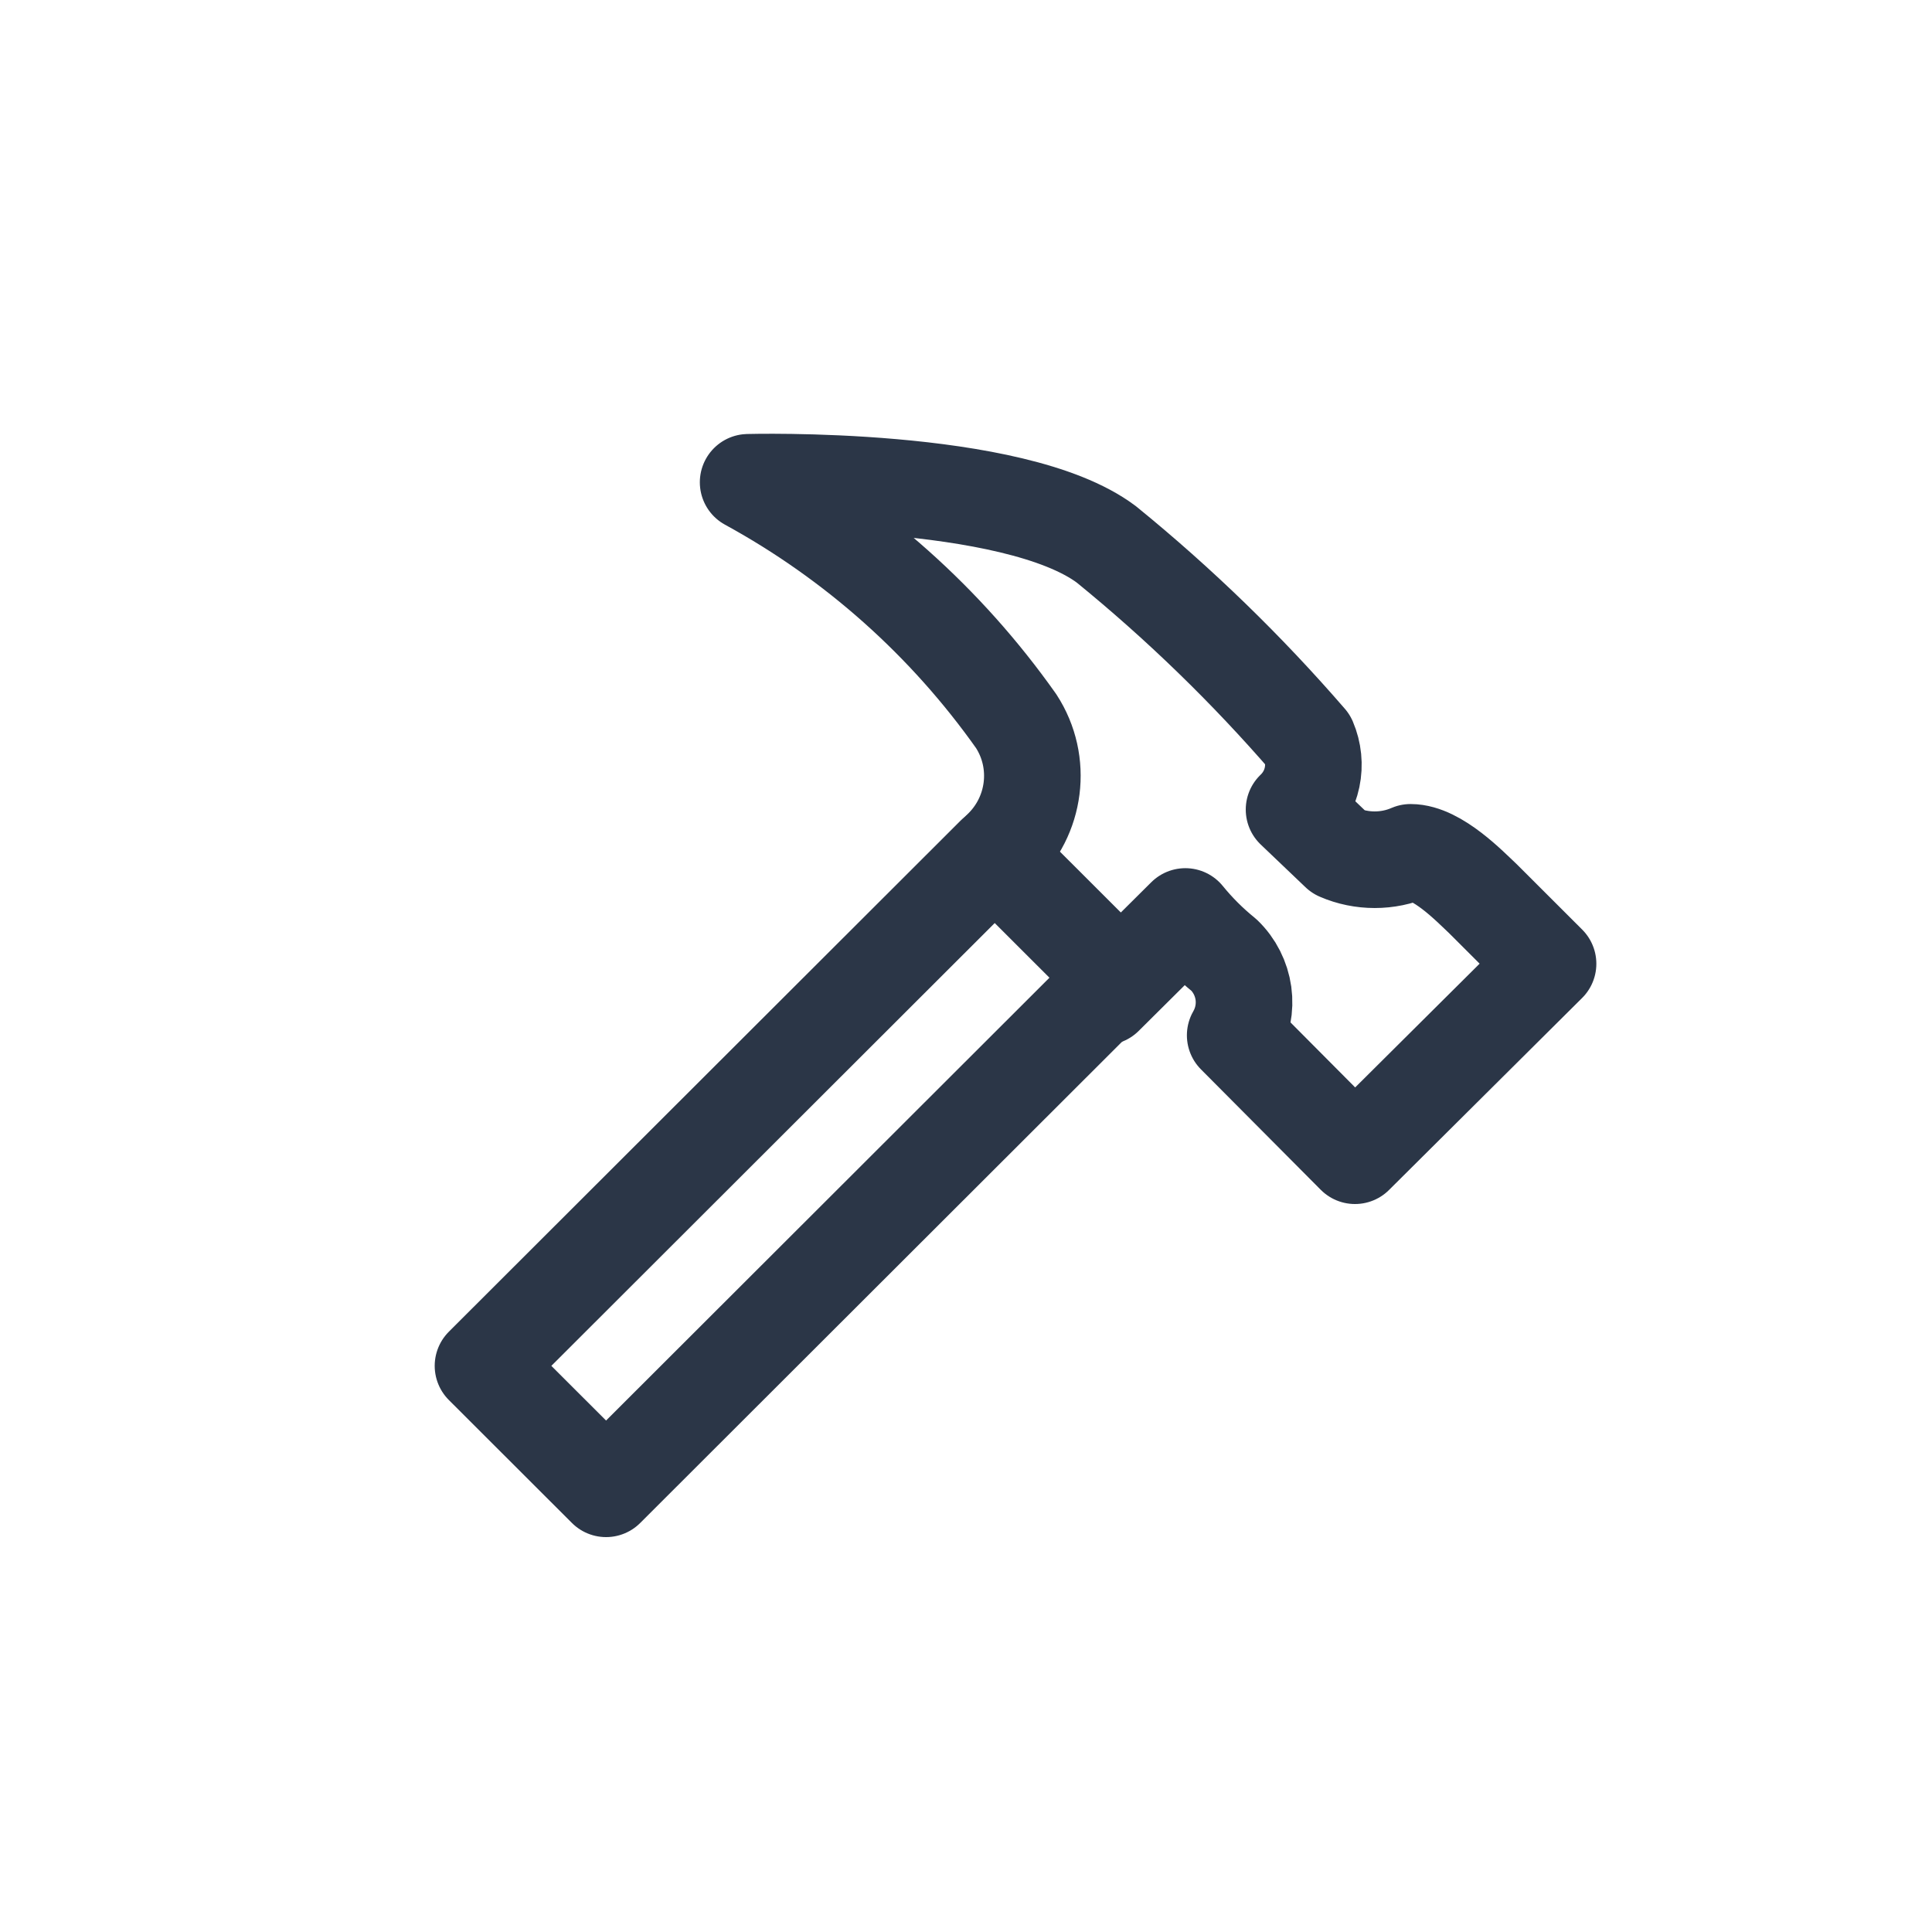
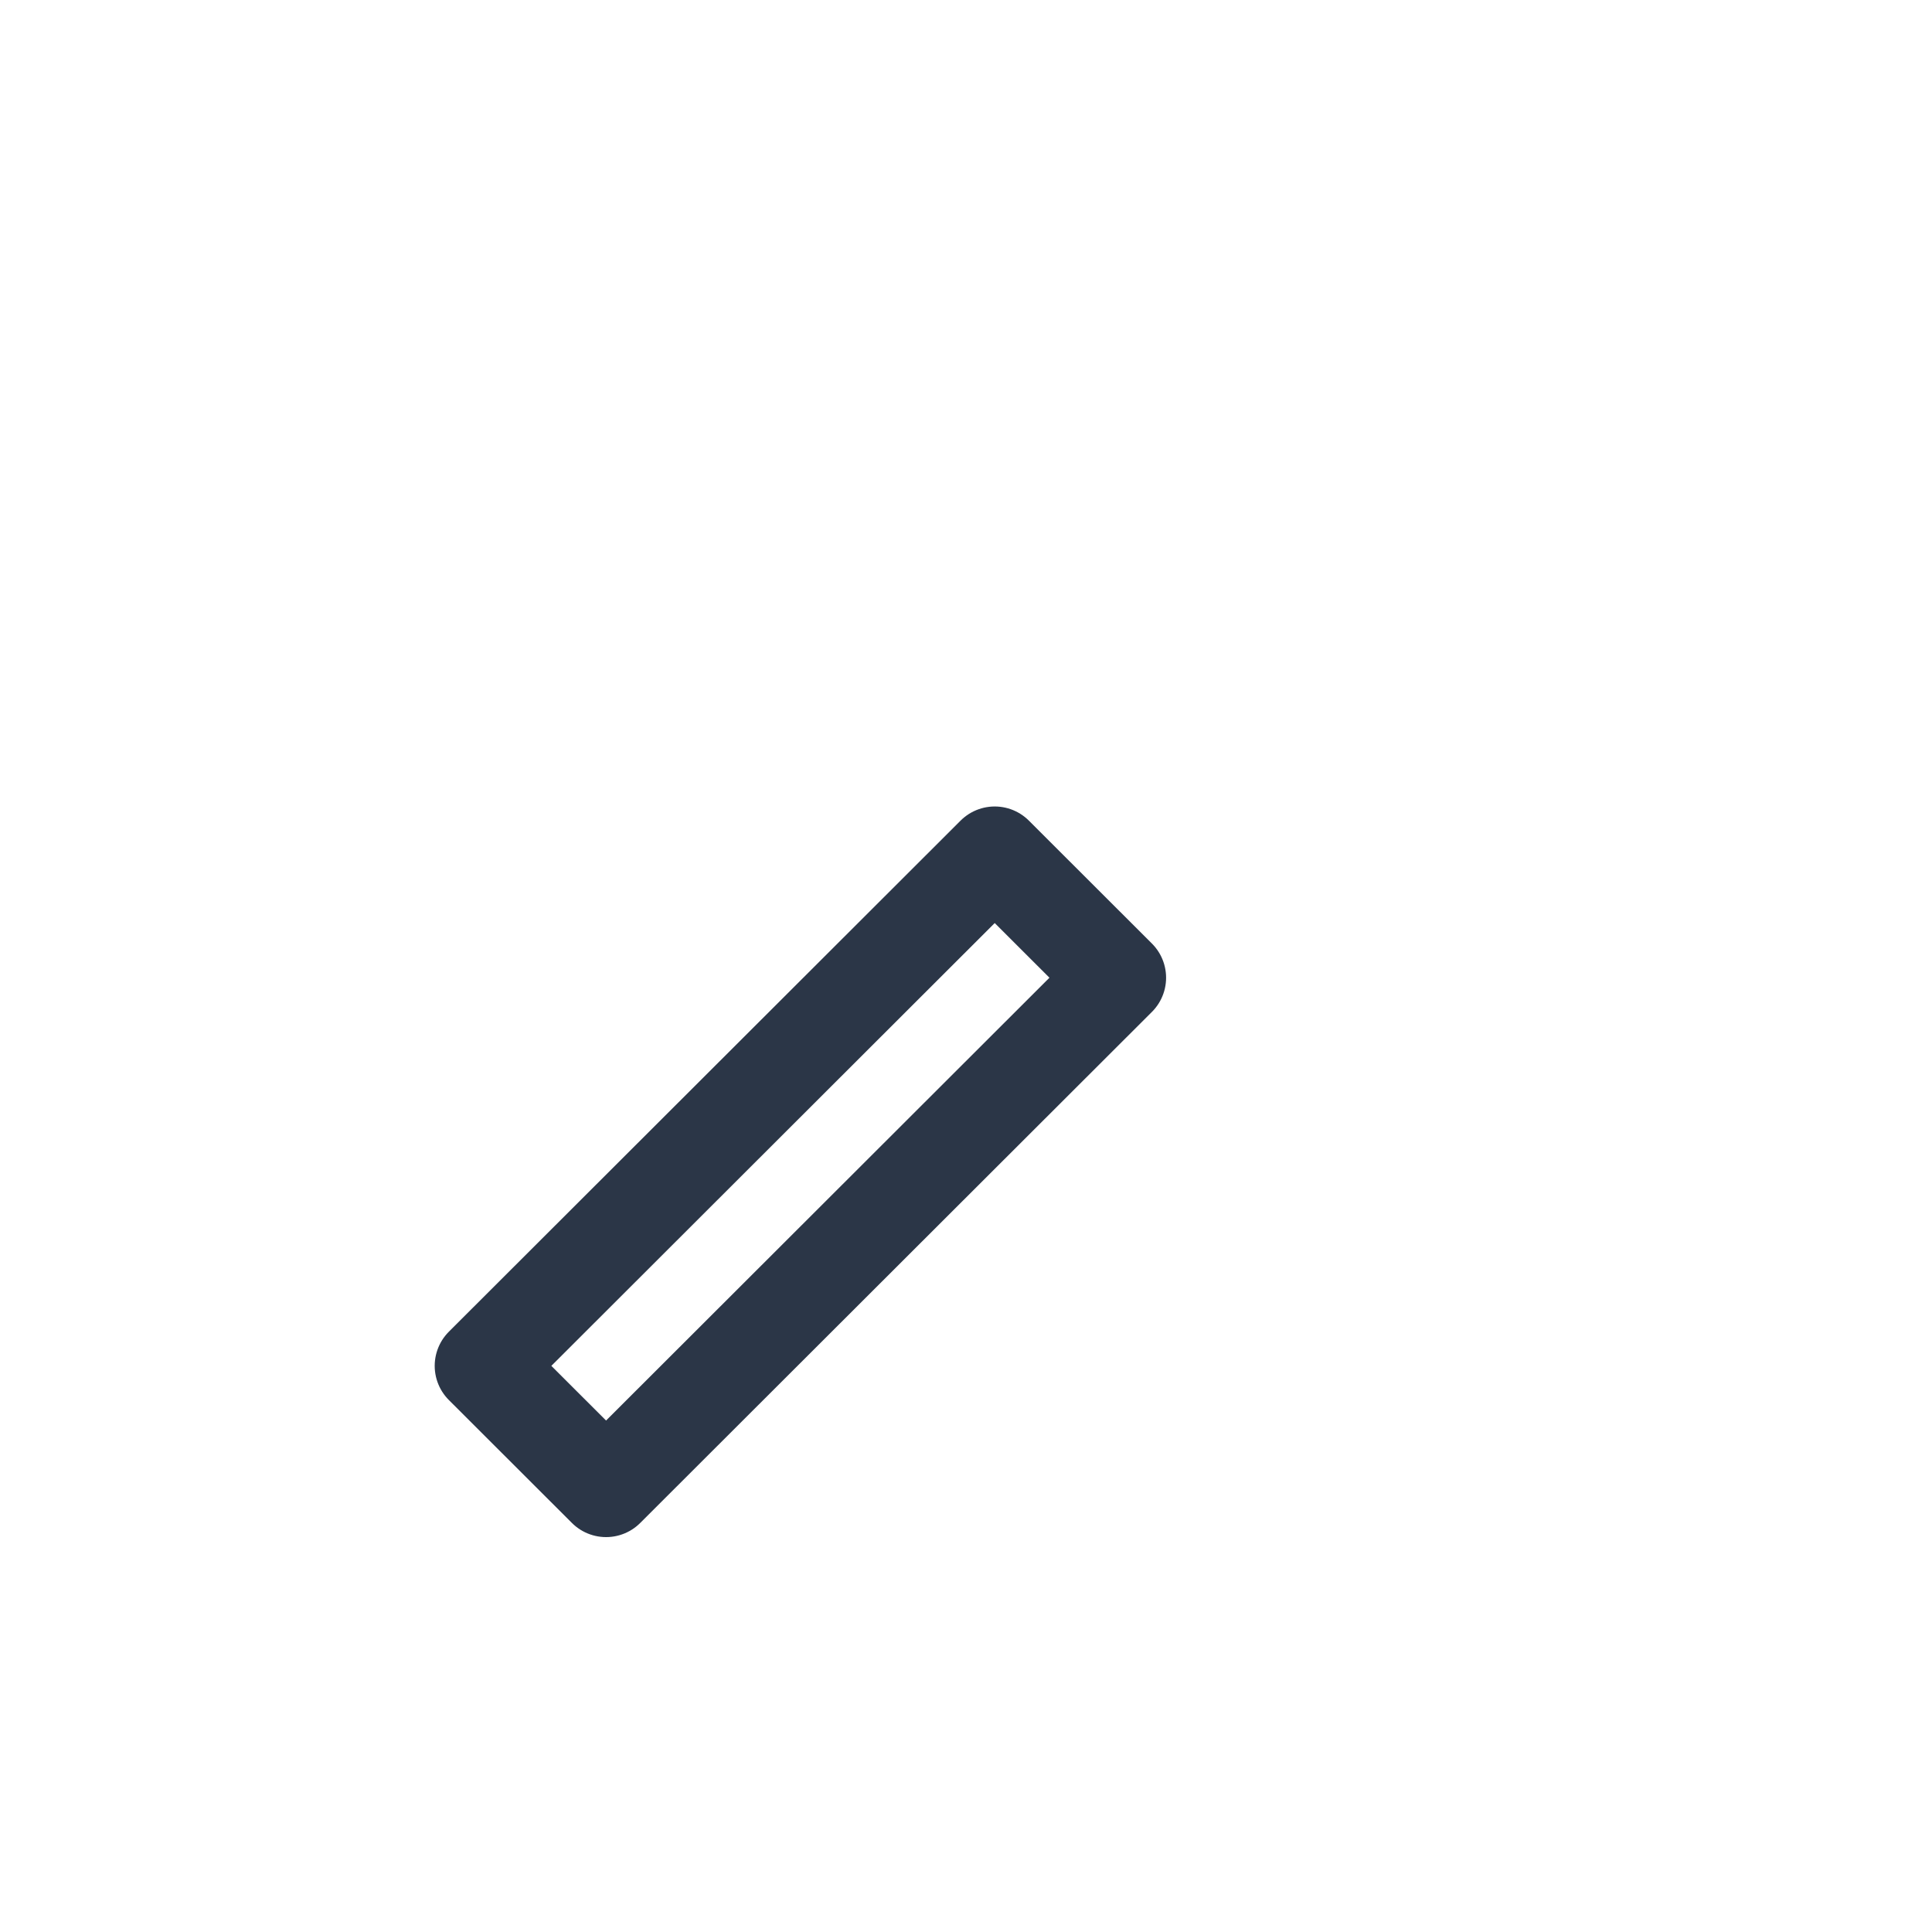
<svg xmlns="http://www.w3.org/2000/svg" width="30" height="30" viewBox="0 0 30 30" fill="none" class="header__menu-tabs-tab-services-item-info-container-link-imgWrapper-imgHover">
  <path d="M15.446 13.273L17.357 15.182L9.411 23.118L7.5 21.209L15.446 13.273Z" stroke="#2B3647" stroke-width="1.5" stroke-linecap="round" stroke-linejoin="round" />
-   <path d="M15.529 13.197C16.085 12.679 16.194 11.837 15.779 11.198C14.693 9.661 13.27 8.392 11.617 7.489C11.617 7.489 15.74 7.374 17.179 8.453C18.312 9.375 19.362 10.394 20.317 11.498C20.394 11.678 20.414 11.878 20.374 12.07C20.334 12.261 20.236 12.436 20.094 12.571L20.79 13.235C21.142 13.388 21.551 13.388 21.903 13.235C22.318 13.235 22.83 13.771 23.028 13.956L24.038 14.965L21.04 17.946L19.18 16.076C19.294 15.879 19.339 15.649 19.308 15.424C19.276 15.198 19.171 14.989 19.007 14.831C18.786 14.652 18.585 14.451 18.406 14.231L17.153 15.476" stroke="#2B3647" stroke-width="1.5" stroke-linecap="round" stroke-linejoin="round" />
</svg>